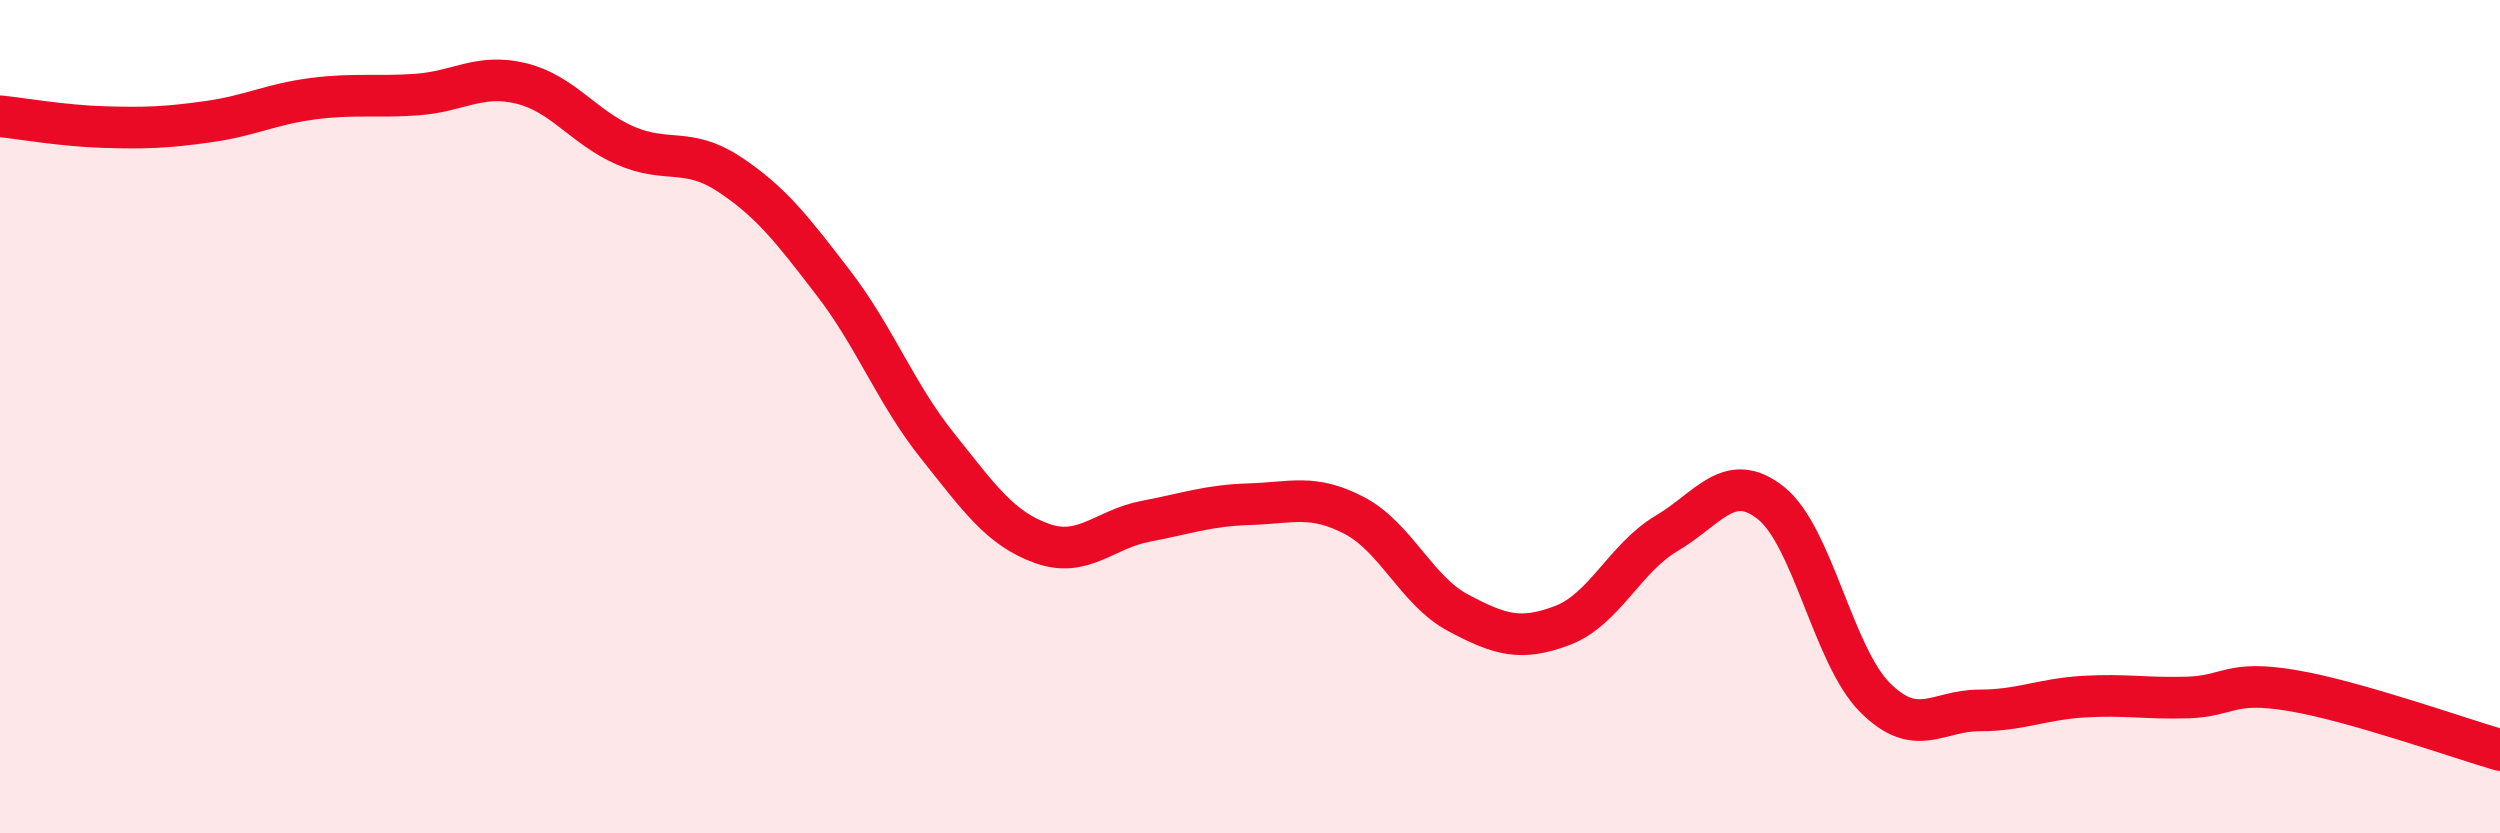
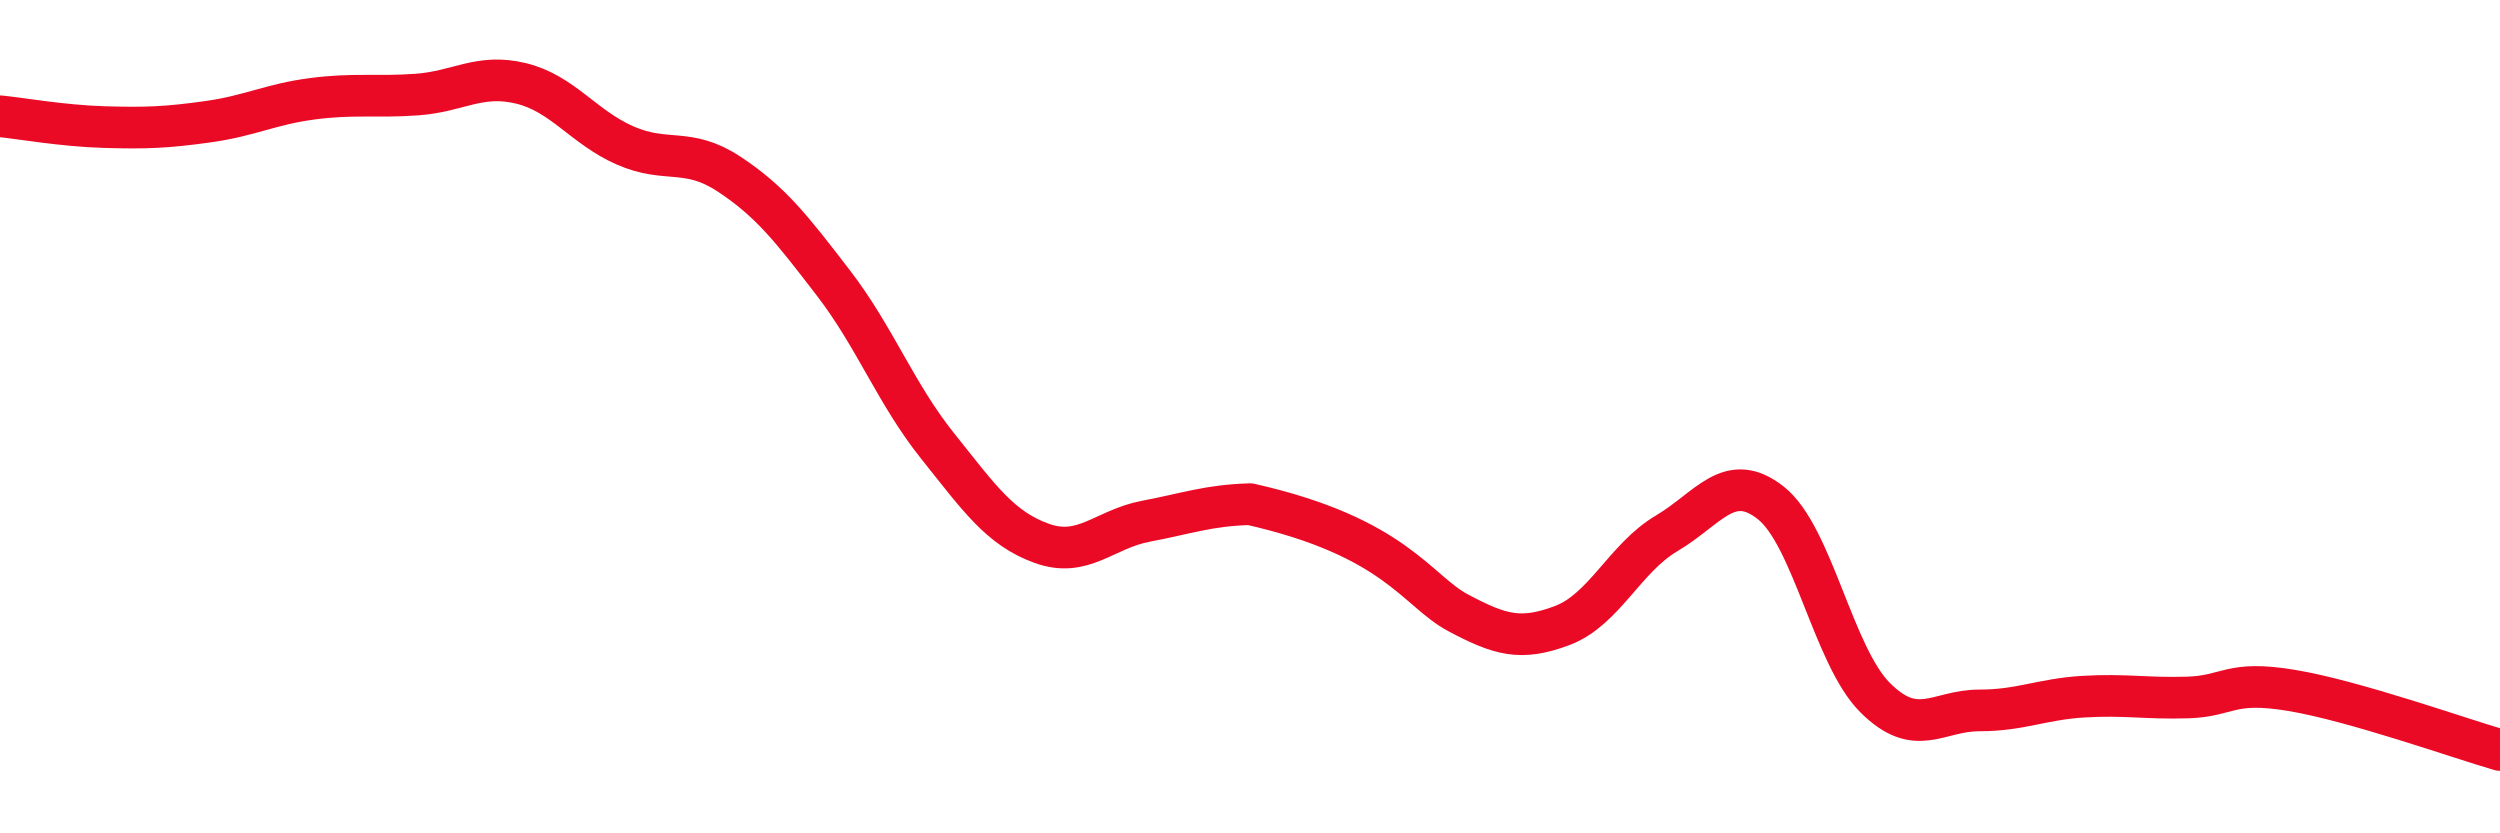
<svg xmlns="http://www.w3.org/2000/svg" width="60" height="20" viewBox="0 0 60 20">
-   <path d="M 0,2.79 C 0.5,2.84 1.5,3.02 2.5,3.05 C 3.5,3.08 4,3.06 5,2.92 C 6,2.78 6.5,2.5 7.5,2.37 C 8.5,2.24 9,2.34 10,2.27 C 11,2.2 11.5,1.76 12.5,2 C 13.5,2.24 14,3.05 15,3.49 C 16,3.93 16.5,3.52 17.5,4.18 C 18.5,4.84 19,5.49 20,6.79 C 21,8.09 21.5,9.45 22.5,10.7 C 23.5,11.95 24,12.68 25,13.04 C 26,13.4 26.5,12.7 27.5,12.51 C 28.5,12.32 29,12.13 30,12.1 C 31,12.07 31.5,11.85 32.5,12.37 C 33.5,12.89 34,14.18 35,14.71 C 36,15.24 36.5,15.39 37.5,15.01 C 38.5,14.63 39,13.39 40,12.8 C 41,12.21 41.5,11.28 42.5,12.07 C 43.5,12.86 44,15.74 45,16.74 C 46,17.74 46.5,17.05 47.5,17.05 C 48.5,17.05 49,16.78 50,16.72 C 51,16.66 51.5,16.77 52.5,16.74 C 53.5,16.71 53.5,16.32 55,16.57 C 56.5,16.82 59,17.71 60,18L60 20L0 20Z" fill="#EB0A25" opacity="0.1" stroke-linecap="round" stroke-linejoin="round" />
-   <path d="M 0,2.79 C 0.5,2.84 1.5,3.02 2.5,3.05 C 3.5,3.08 4,3.06 5,2.92 C 6,2.78 6.5,2.5 7.5,2.37 C 8.5,2.24 9,2.34 10,2.27 C 11,2.2 11.5,1.76 12.5,2 C 13.5,2.24 14,3.05 15,3.49 C 16,3.93 16.5,3.52 17.5,4.18 C 18.5,4.84 19,5.49 20,6.79 C 21,8.09 21.5,9.45 22.5,10.7 C 23.5,11.95 24,12.68 25,13.04 C 26,13.4 26.5,12.7 27.5,12.51 C 28.5,12.32 29,12.13 30,12.1 C 31,12.07 31.5,11.85 32.5,12.37 C 33.5,12.89 34,14.18 35,14.71 C 36,15.24 36.5,15.39 37.5,15.01 C 38.5,14.63 39,13.39 40,12.8 C 41,12.21 41.5,11.28 42.5,12.07 C 43.5,12.86 44,15.74 45,16.74 C 46,17.74 46.5,17.05 47.5,17.05 C 48.5,17.05 49,16.78 50,16.72 C 51,16.66 51.5,16.77 52.5,16.74 C 53.5,16.71 53.5,16.32 55,16.57 C 56.5,16.82 59,17.71 60,18" stroke="#EB0A25" stroke-width="1" fill="none" stroke-linecap="round" stroke-linejoin="round" />
+   <path d="M 0,2.79 C 0.5,2.84 1.5,3.02 2.5,3.05 C 3.5,3.08 4,3.06 5,2.92 C 6,2.78 6.5,2.5 7.5,2.37 C 8.5,2.24 9,2.34 10,2.27 C 11,2.2 11.5,1.76 12.5,2 C 13.5,2.24 14,3.05 15,3.49 C 16,3.93 16.5,3.52 17.5,4.18 C 18.5,4.84 19,5.49 20,6.79 C 21,8.09 21.5,9.45 22.5,10.7 C 23.5,11.95 24,12.68 25,13.04 C 26,13.4 26.5,12.7 27.5,12.51 C 28.5,12.32 29,12.13 30,12.1 C 33.5,12.89 34,14.18 35,14.71 C 36,15.24 36.5,15.39 37.5,15.01 C 38.5,14.63 39,13.39 40,12.8 C 41,12.21 41.5,11.28 42.5,12.07 C 43.5,12.86 44,15.74 45,16.74 C 46,17.74 46.5,17.05 47.5,17.05 C 48.5,17.05 49,16.78 50,16.72 C 51,16.66 51.5,16.77 52.5,16.74 C 53.5,16.71 53.5,16.32 55,16.57 C 56.5,16.82 59,17.71 60,18" stroke="#EB0A25" stroke-width="1" fill="none" stroke-linecap="round" stroke-linejoin="round" />
</svg>